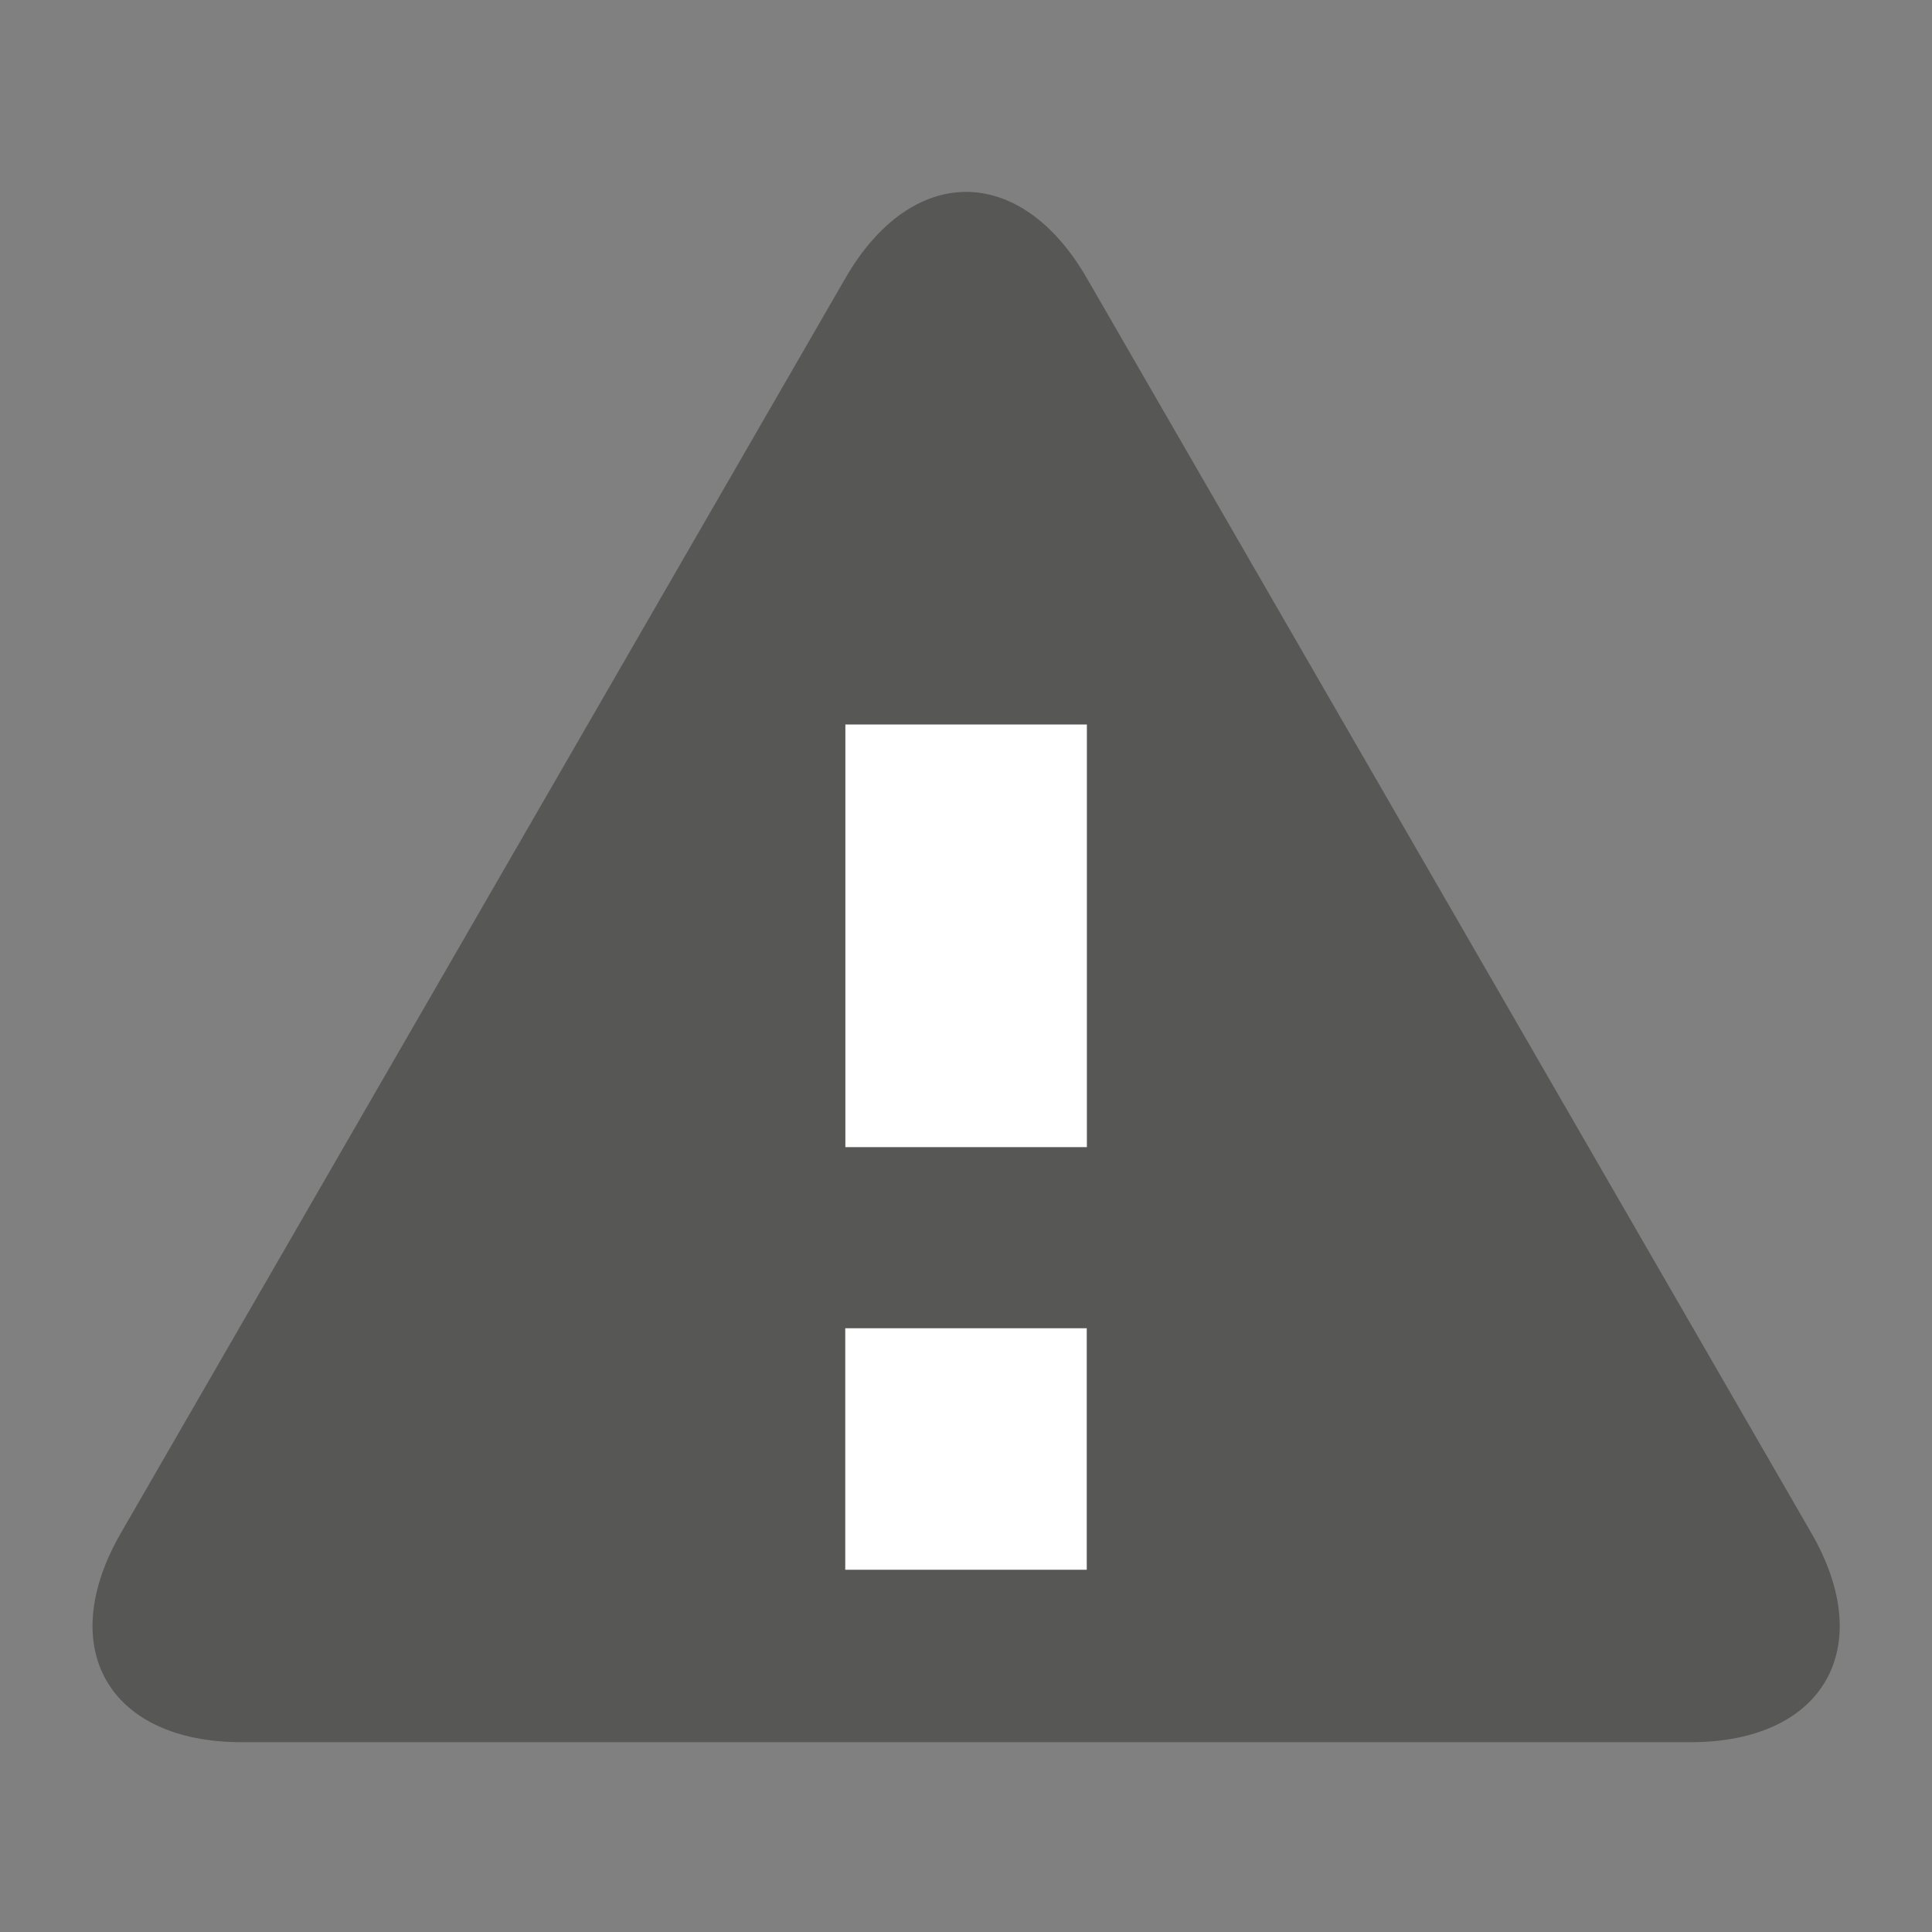
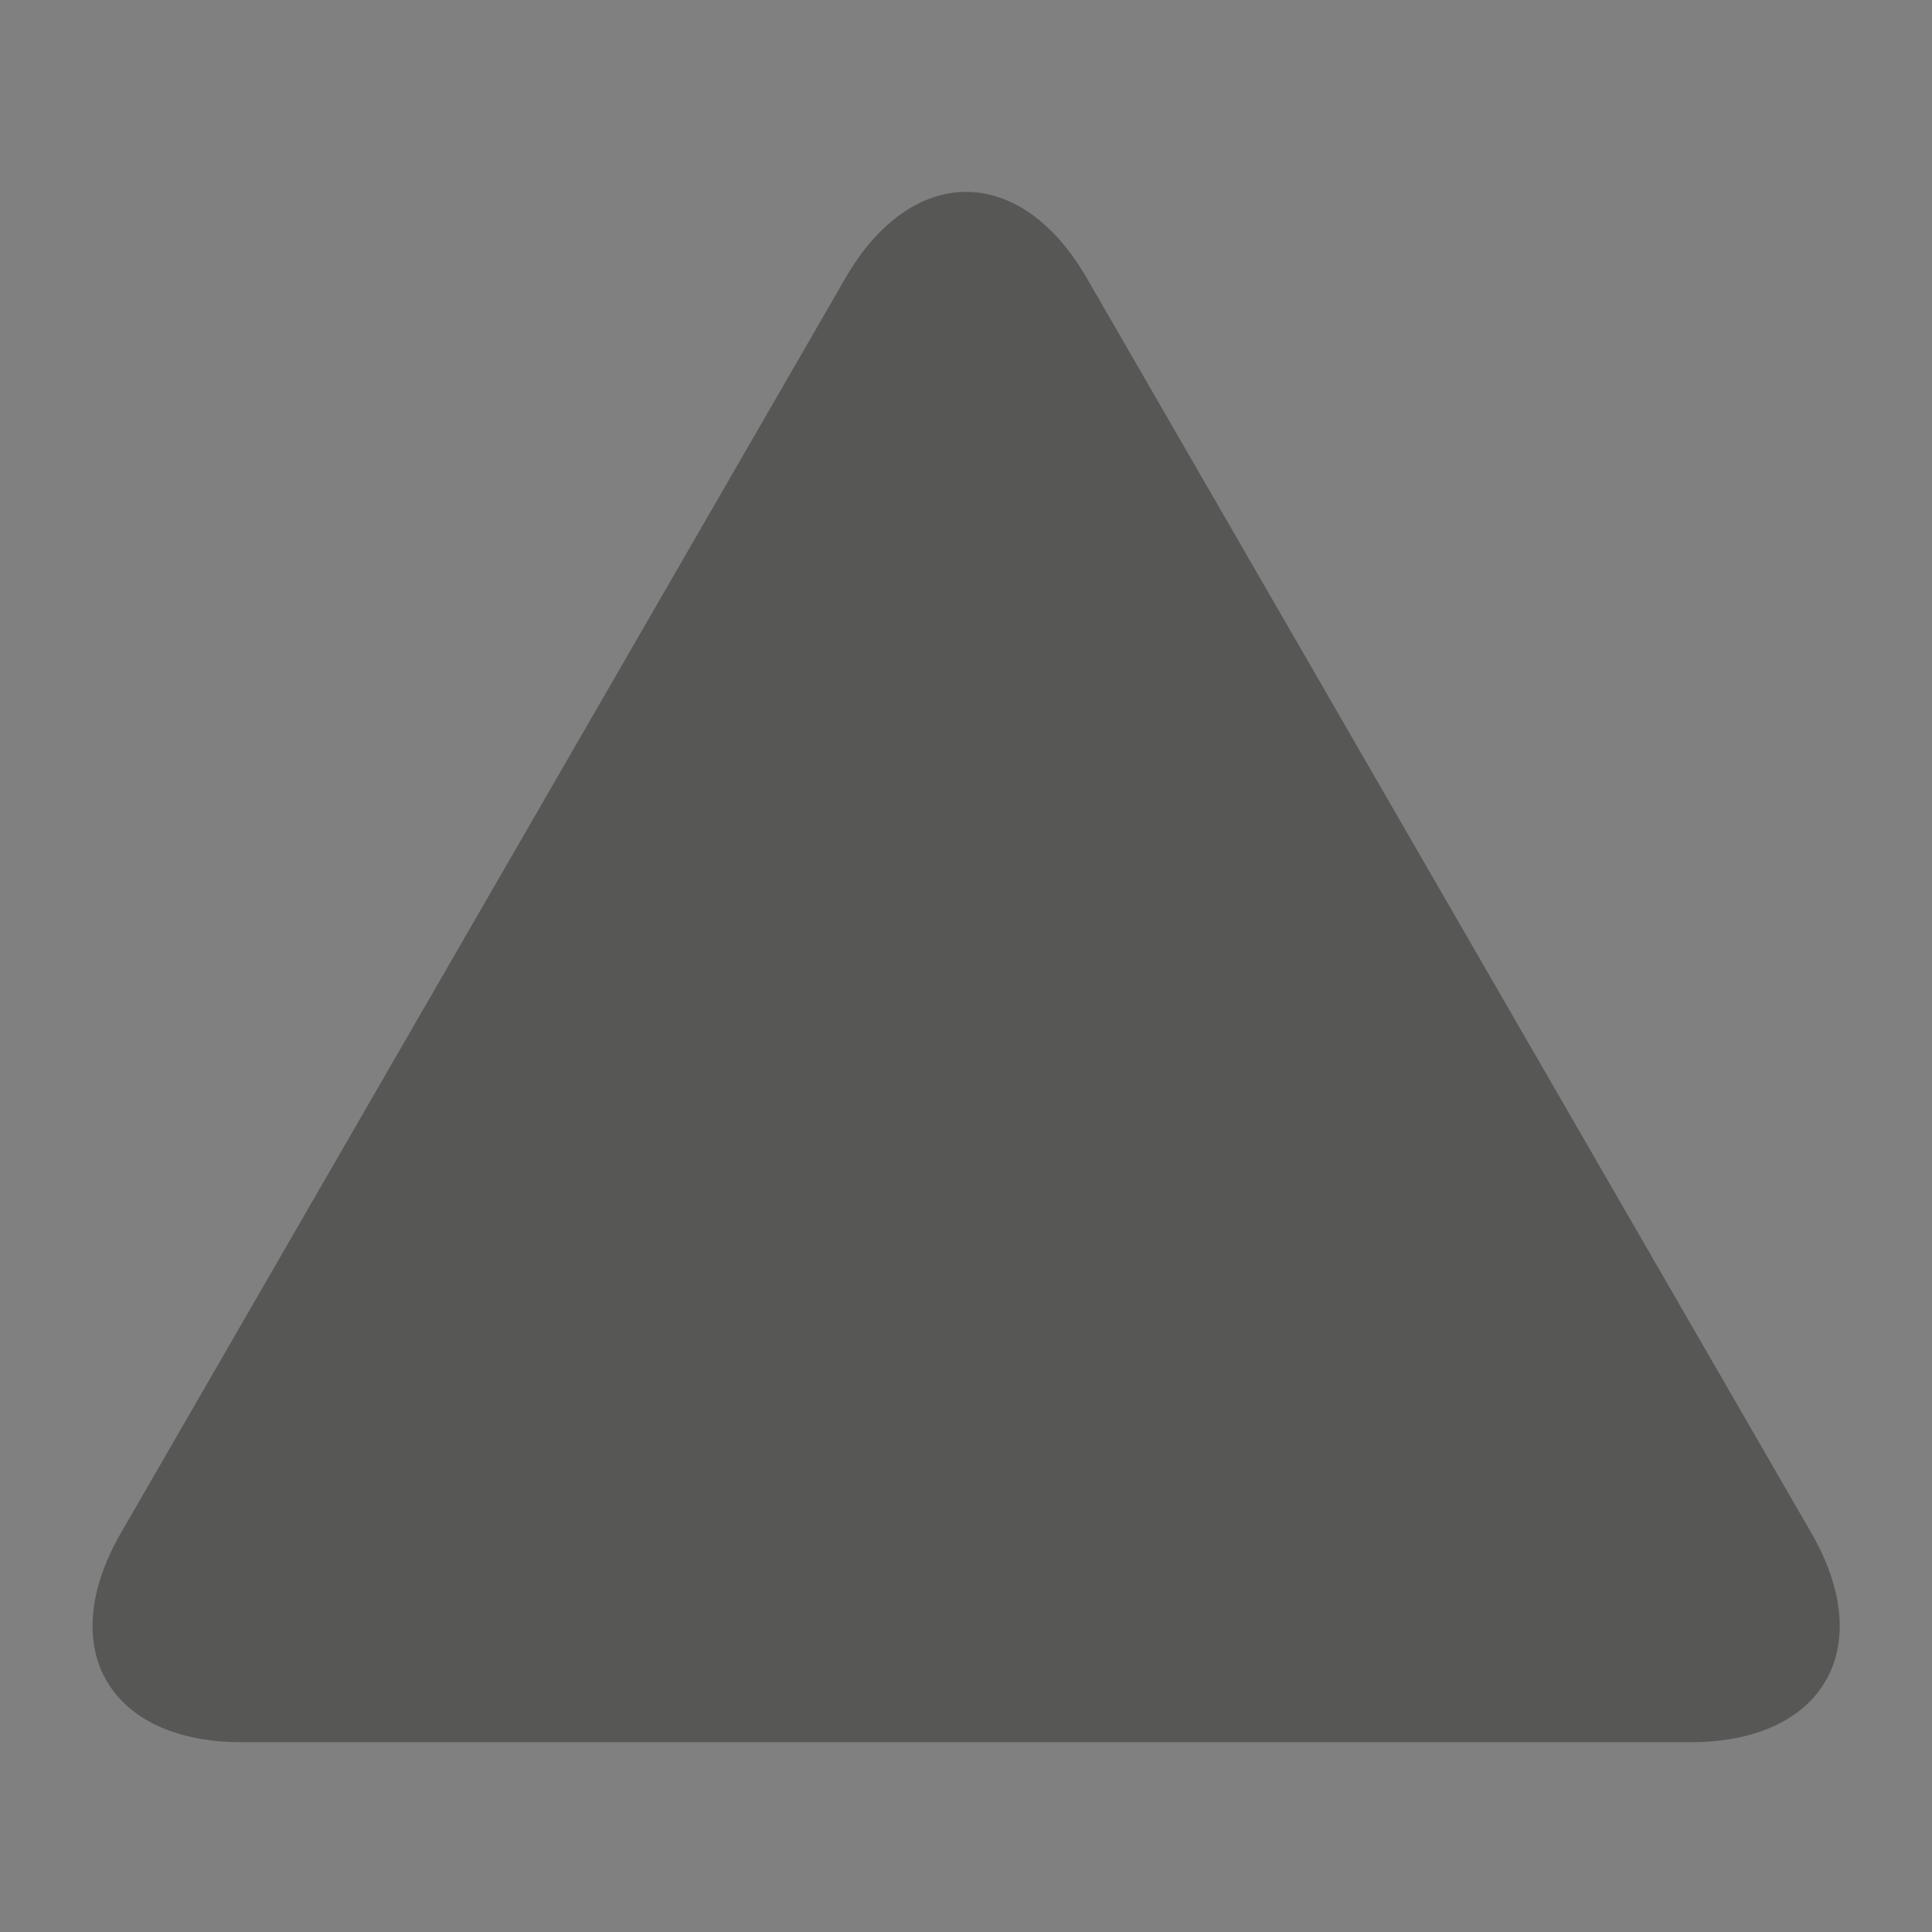
<svg xmlns="http://www.w3.org/2000/svg" xml:space="preserve" height="16px" width="16px" version="1.1" y="0px" x="0px" overflow="visible" viewBox="-0.766 -1.589 16 16" enable-background="new -0.766 -1.589 16 16">
  <rect x="-0.766" y="-1.589" width="16" height="16" fill="#808080" stroke="none" />
-   <path d="m1.235 12.839c-1.1 0-1.55-0.779-1-1.732l6-10.392c0.55-0.953 1.45-0.953 2 0l6 10.392c0.55 0.953 0.1 1.732-1 1.732h-12z" fill="#575756" />
-   <rect y="4.411" x="6.235" height="3.5" width="2" fill="#fff" />
-   <rect y="9.411" x="6.234" height="2" width="2" fill="#fff" />
+   <path d="m1.235 12.839c-1.1 0-1.55-0.779-1-1.732l6-10.392c0.55-0.953 1.45-0.953 2 0l6 10.392c0.55 0.953 0.1 1.732-1 1.732z" fill="#575756" />
</svg>